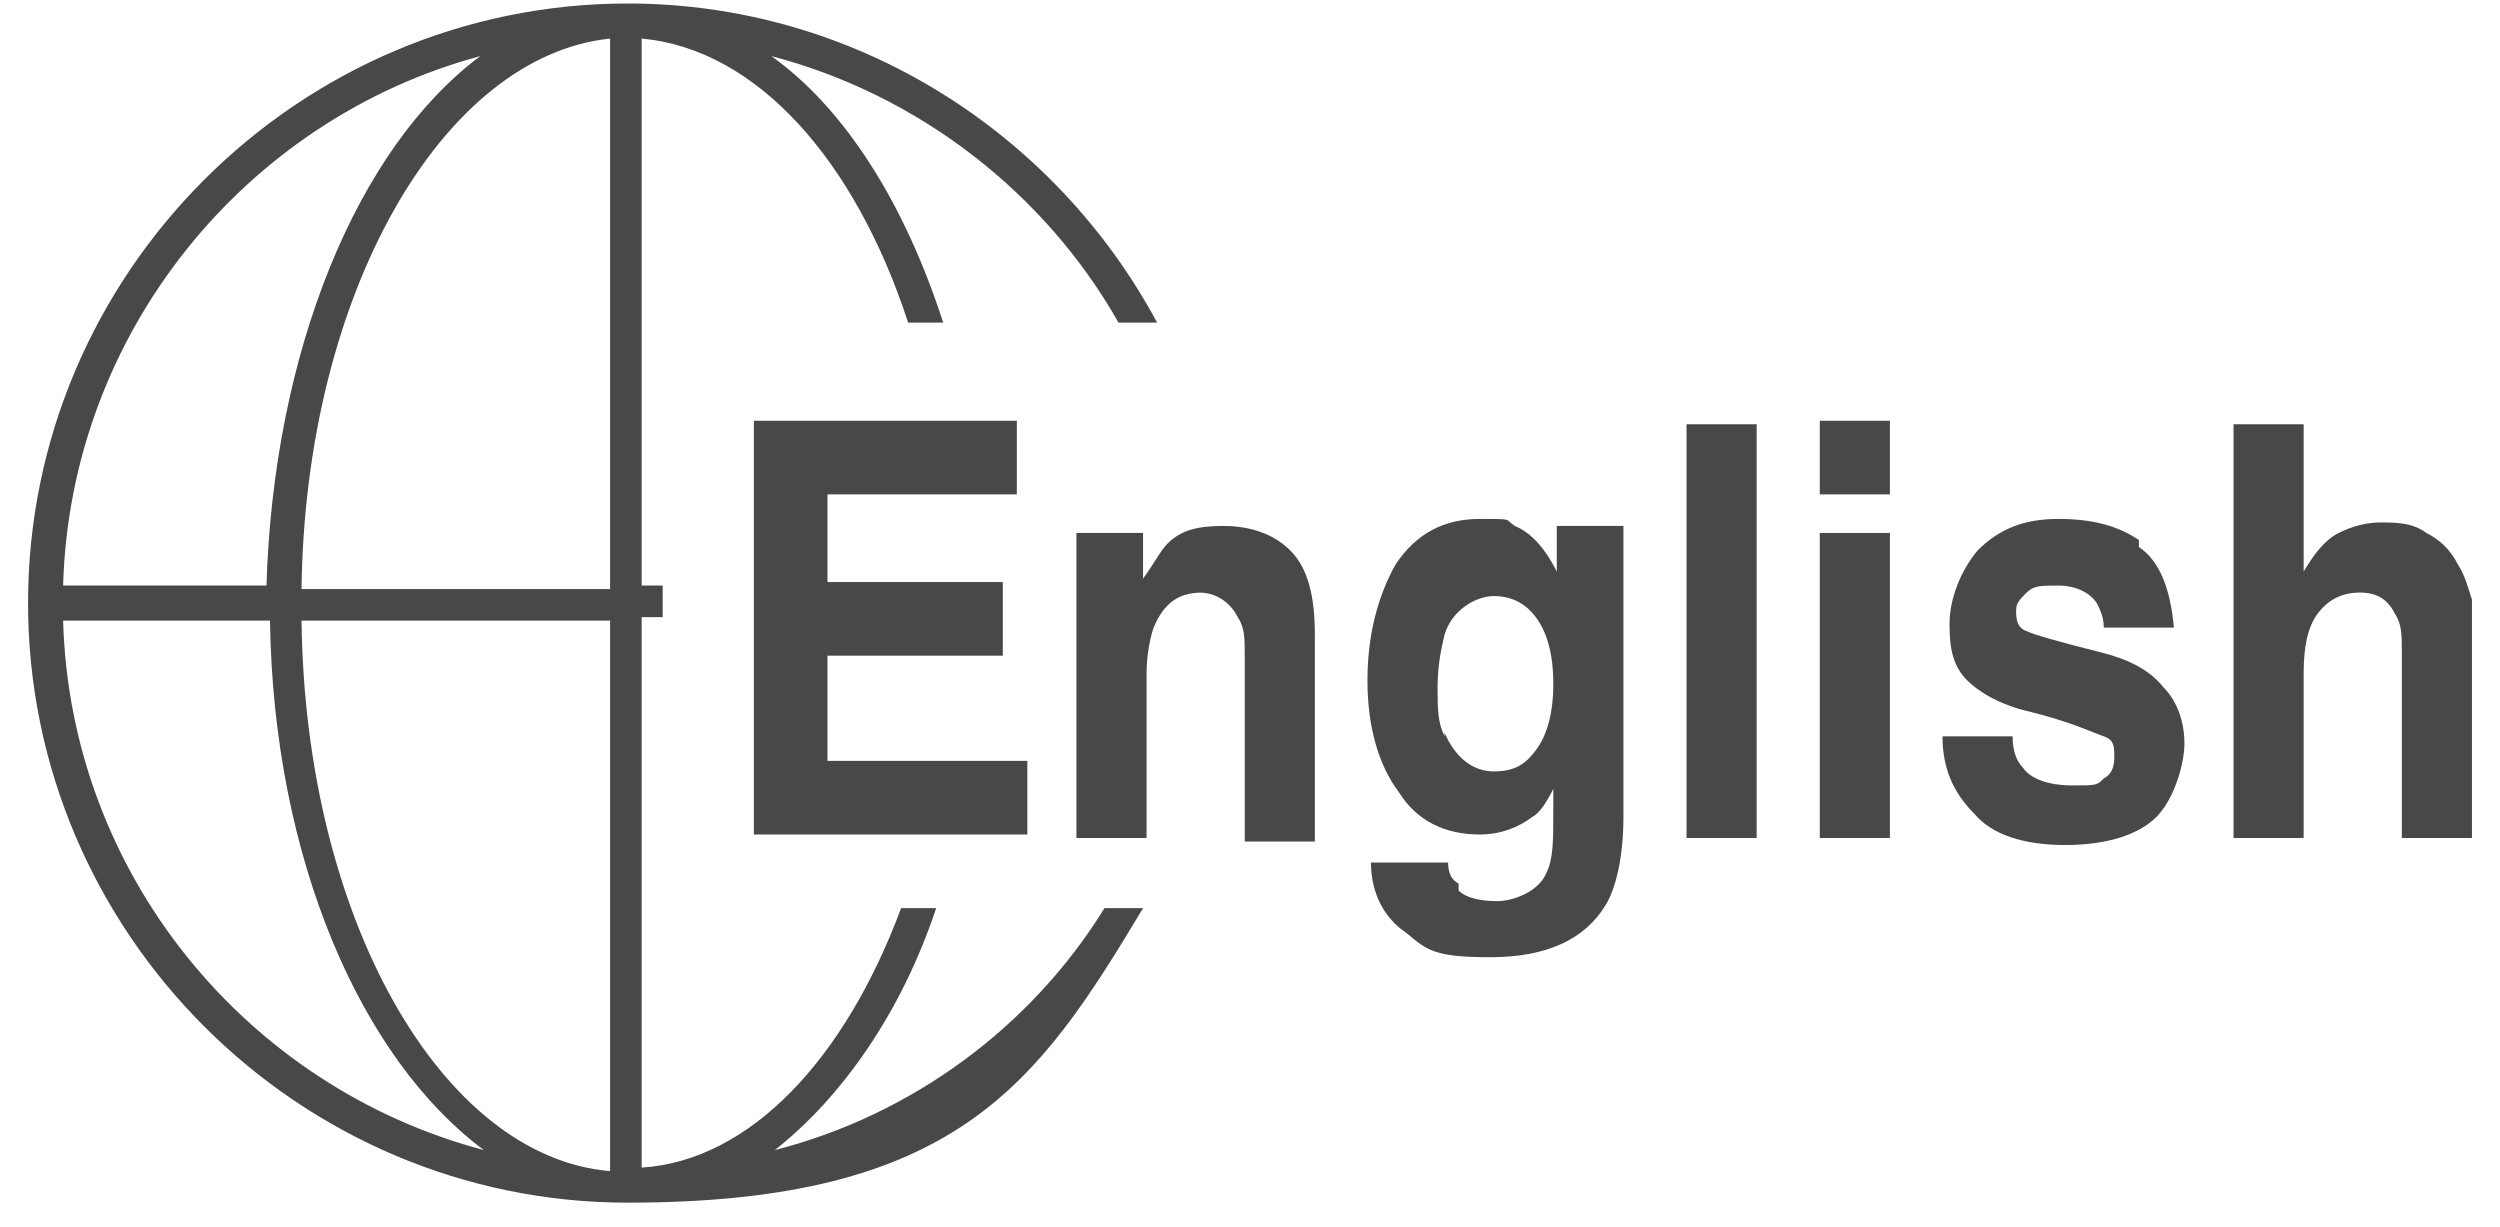
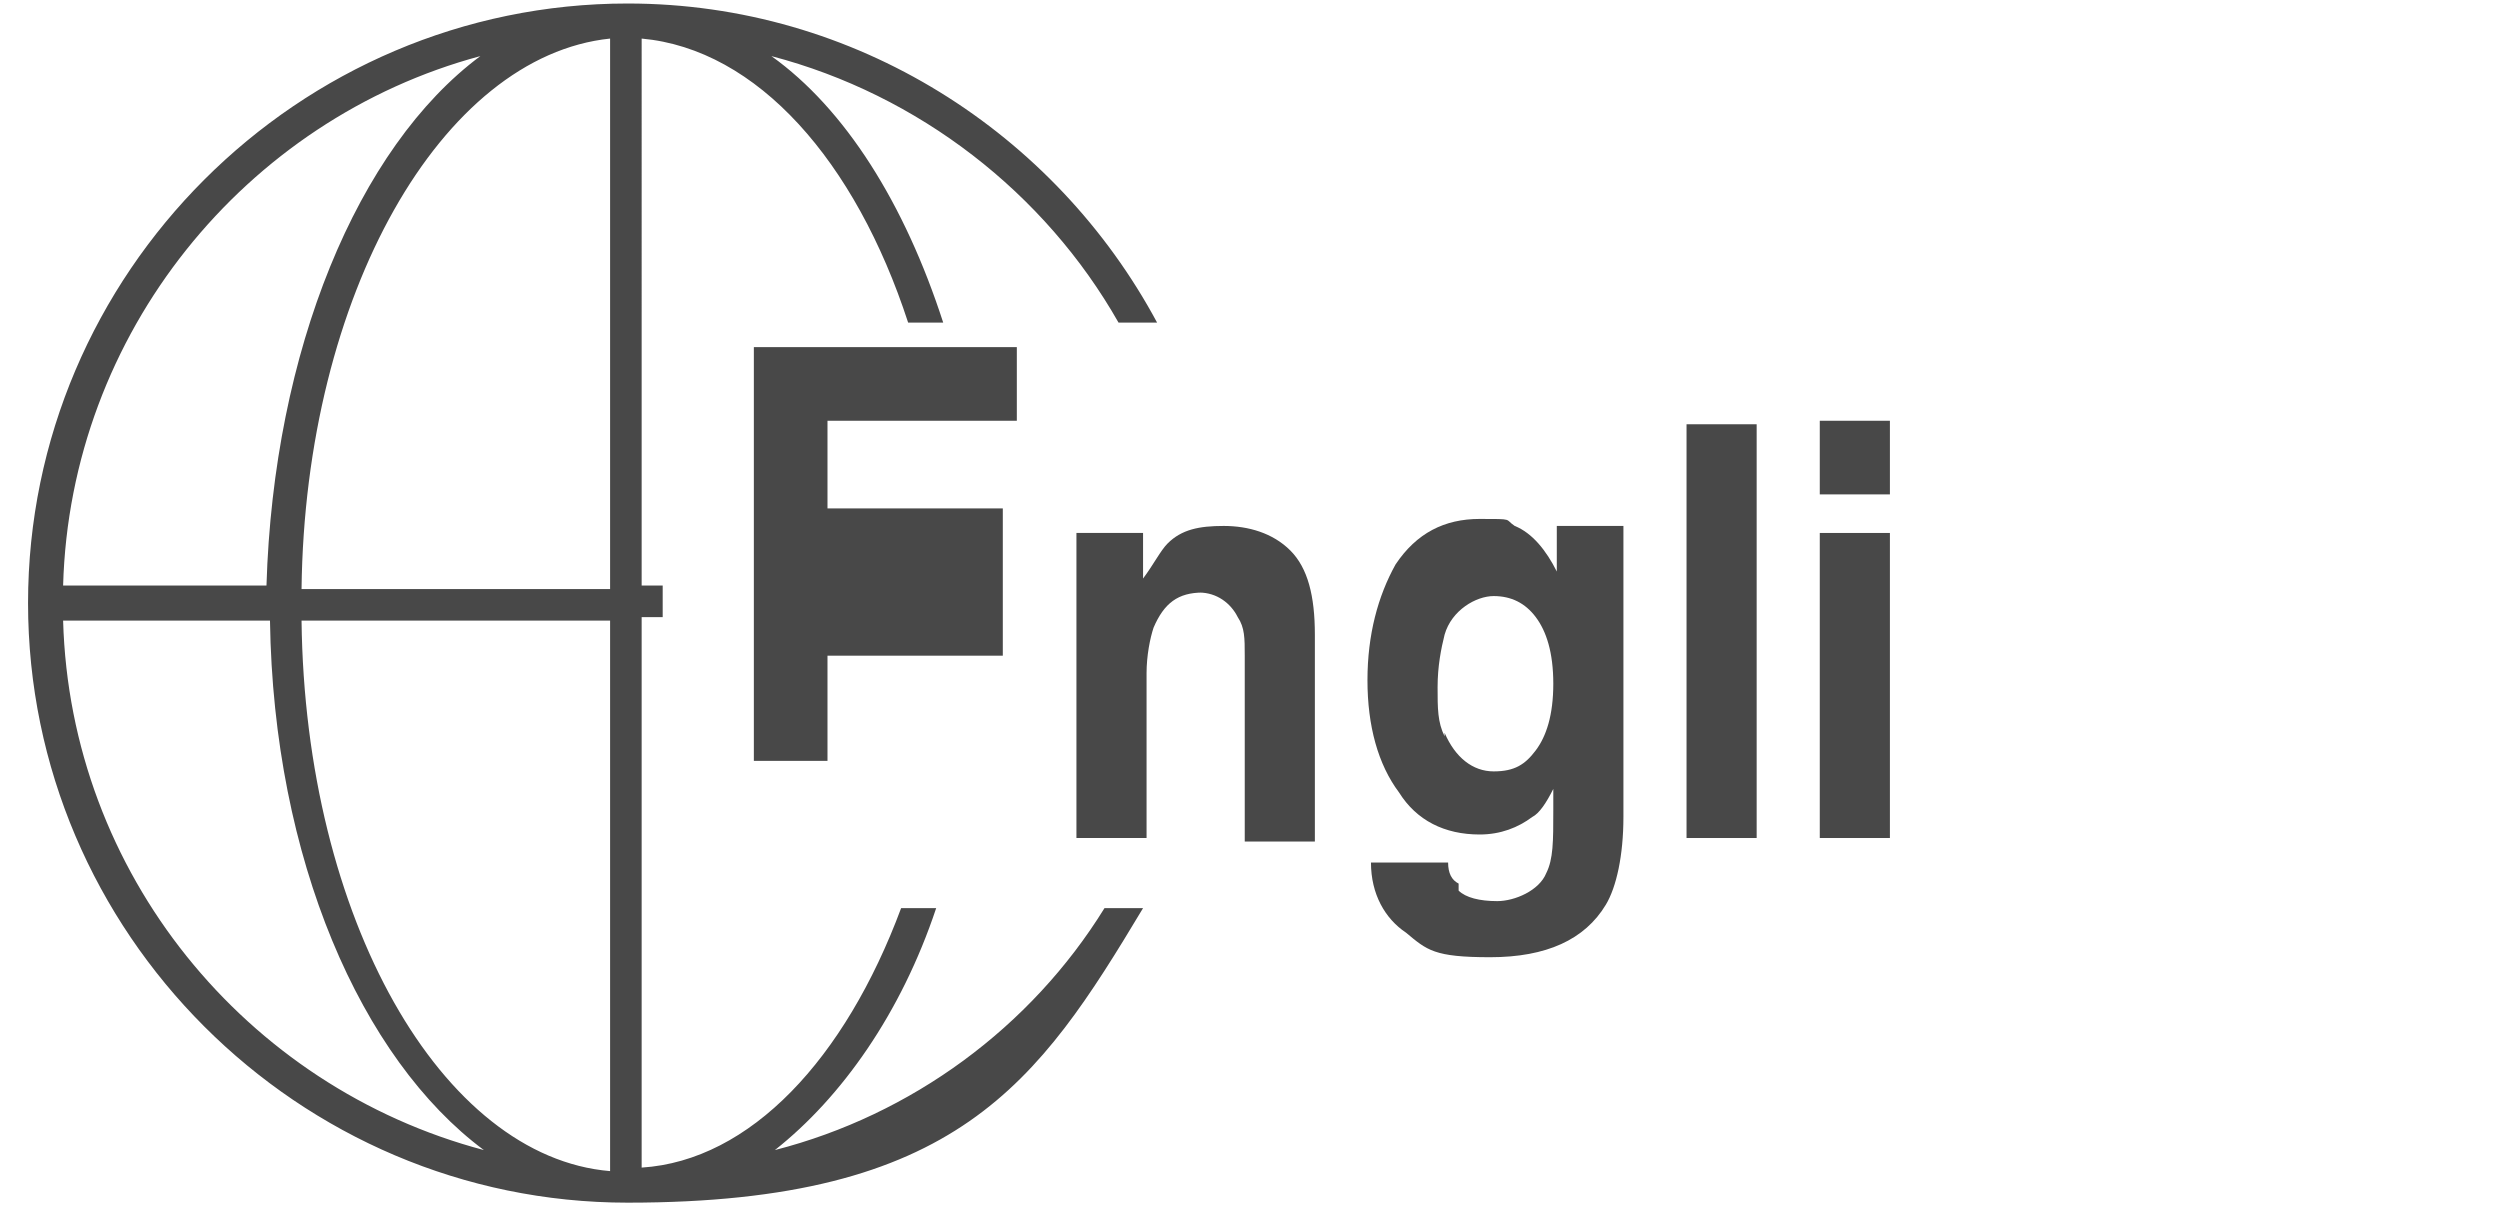
<svg xmlns="http://www.w3.org/2000/svg" id="_レイヤー_1" data-name="レイヤー_1" version="1.1" viewBox="0 0 71.3 35">
  <defs>
    <style>
      .st0 {
        fill: #484848;
      }
    </style>
  </defs>
  <path class="st0" d="M31.5,25.9c-2.1,3.4-5.5,5.9-9.4,6.9,1.9-1.5,3.6-3.9,4.6-6.9h-1c-1.6,4.3-4.3,7.2-7.4,7.4v-15.7h.6v-.9h-.6V1.1c3.3.3,6.1,3.5,7.6,8.1h1c-1.1-3.4-2.8-6.1-4.9-7.6,4.2,1.1,7.8,3.9,9.9,7.6h1.1C30.1,3.8,24.4.1,17.9.1,8.5.1.8,7.8.8,17.2s7.7,17.1,17.1,17.1,11.7-3.4,14.7-8.4h-1.1ZM13.7,1.6c-3.5,2.6-5.9,8.4-6.1,15.1H1.8C2,9.5,7,3.4,13.7,1.6ZM1.8,17.7h5.9c.1,6.8,2.6,12.5,6.1,15.1-6.8-1.8-11.8-7.9-12-15.1ZM17.4,33.4c-4.8-.4-8.7-7.2-8.8-15.7h8.8v15.7ZM17.4,16.8h-8.8c.1-8.4,4-15.2,8.8-15.7v15.7Z" />
  <g>
-     <path class="st0" d="M28.6,18.7h-5v3h5.7v2.1h-7.8v-11.8h7.5v2.1h-5.4v2.5h5v2.1Z" />
+     <path class="st0" d="M28.6,18.7h-5v3h5.7h-7.8v-11.8h7.5v2.1h-5.4v2.5h5v2.1Z" />
    <path class="st0" d="M34.3,16.9c-.7,0-1.1.3-1.4,1-.1.3-.2.8-.2,1.3v4.7h-2v-8.7h1.9v1.3c.3-.4.5-.8.7-1,.4-.4.9-.5,1.6-.5s1.4.2,1.9.7.7,1.3.7,2.4v5.9h-2v-5.3c0-.5,0-.8-.2-1.1-.2-.4-.6-.7-1.1-.7Z" />
    <path class="st0" d="M41.6,25.4c.2.2.6.3,1.1.3s1.2-.3,1.4-.8c.2-.4.2-.9.2-1.8v-.6c-.2.4-.4.7-.6.8-.4.3-.9.5-1.5.5-1,0-1.8-.4-2.3-1.2-.6-.8-.9-1.9-.9-3.2s.3-2.4.8-3.3c.6-.9,1.4-1.3,2.4-1.3s.7,0,1,.2c.5.2.9.7,1.2,1.3v-1.3h1.9v8.3c0,1.1-.2,2-.5,2.5-.6,1-1.7,1.5-3.3,1.5s-1.8-.2-2.4-.7c-.6-.4-1-1.1-1-2h2.2c0,.3.1.5.3.6ZM41.2,20.9c.3.7.8,1.1,1.4,1.1s.9-.2,1.2-.6c.3-.4.5-1,.5-1.9s-.2-1.5-.5-1.9c-.3-.4-.7-.6-1.2-.6s-1.2.4-1.4,1.1c-.1.4-.2.9-.2,1.5s0,1,.2,1.4Z" />
    <path class="st0" d="M48.1,12.1h2v11.8h-2v-11.8Z" />
    <path class="st0" d="M53.9,12v2.1h-2v-2.1h2ZM53.9,15.2v8.7h-2v-8.7h2Z" />
-     <path class="st0" d="M61,15.6c.6.4.9,1.2,1,2.3h-2c0-.3-.1-.5-.2-.7-.2-.3-.6-.5-1.1-.5s-.7,0-.9.2c-.2.2-.3.3-.3.5s0,.5.3.6c.2.1.9.3,2.1.6.8.2,1.4.5,1.8,1,.4.4.6,1,.6,1.6s-.3,1.6-.8,2.1-1.4.8-2.6.8-2.1-.3-2.6-.9c-.6-.6-.9-1.3-.9-2.2h2c0,.4.1.7.3.9.2.3.7.5,1.4.5s.7,0,.9-.2c.2-.1.3-.3.3-.6s0-.5-.3-.6-.9-.4-2.1-.7c-.9-.2-1.5-.6-1.8-.9-.4-.4-.5-.9-.5-1.6s.3-1.5.8-2.1c.6-.6,1.3-.9,2.3-.9s1.7.2,2.3.6Z" />
-     <path class="st0" d="M70.5,18.8v5.1h-2v-5.3c0-.5,0-.8-.2-1.1-.2-.4-.5-.6-1-.6s-.9.2-1.2.6-.4,1-.4,1.7v4.7h-2v-11.8h2v4.2c.3-.5.6-.9,1-1.1.4-.2.8-.3,1.2-.3s.9,0,1.3.3c.4.2.7.5.9.9.2.3.3.7.4,1,0,.3,0,.9,0,1.7Z" />
  </g>
</svg>